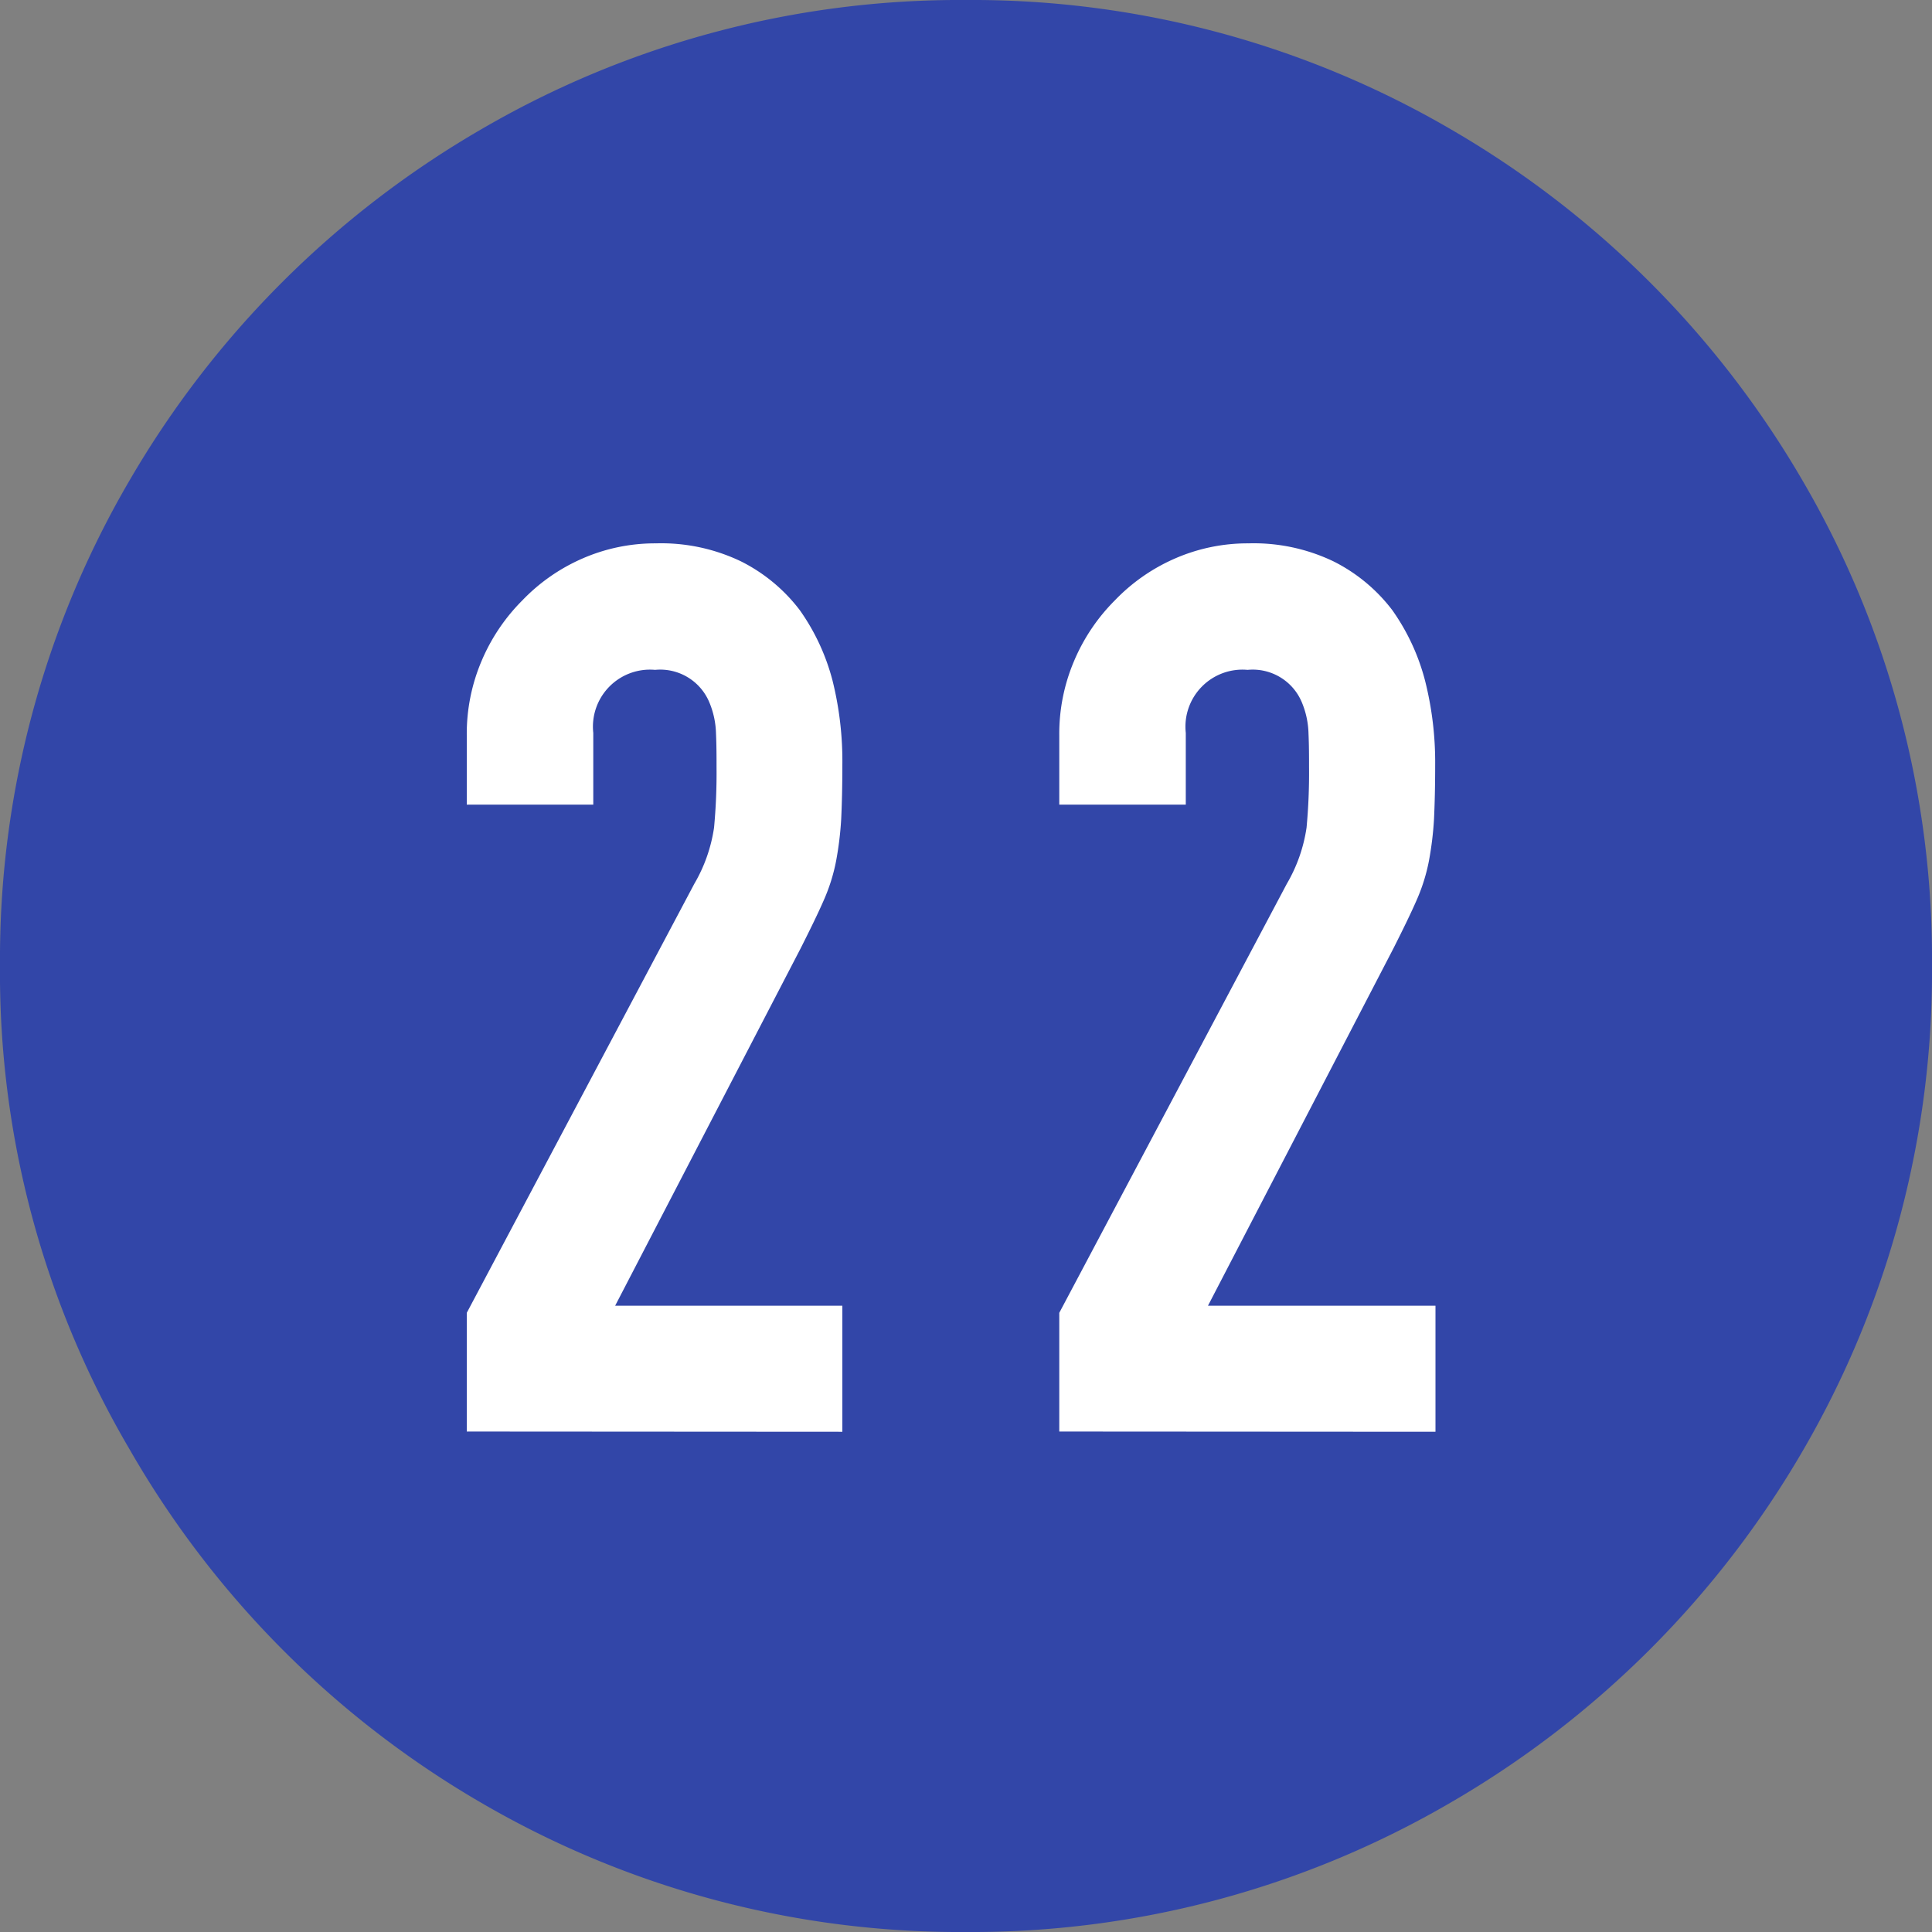
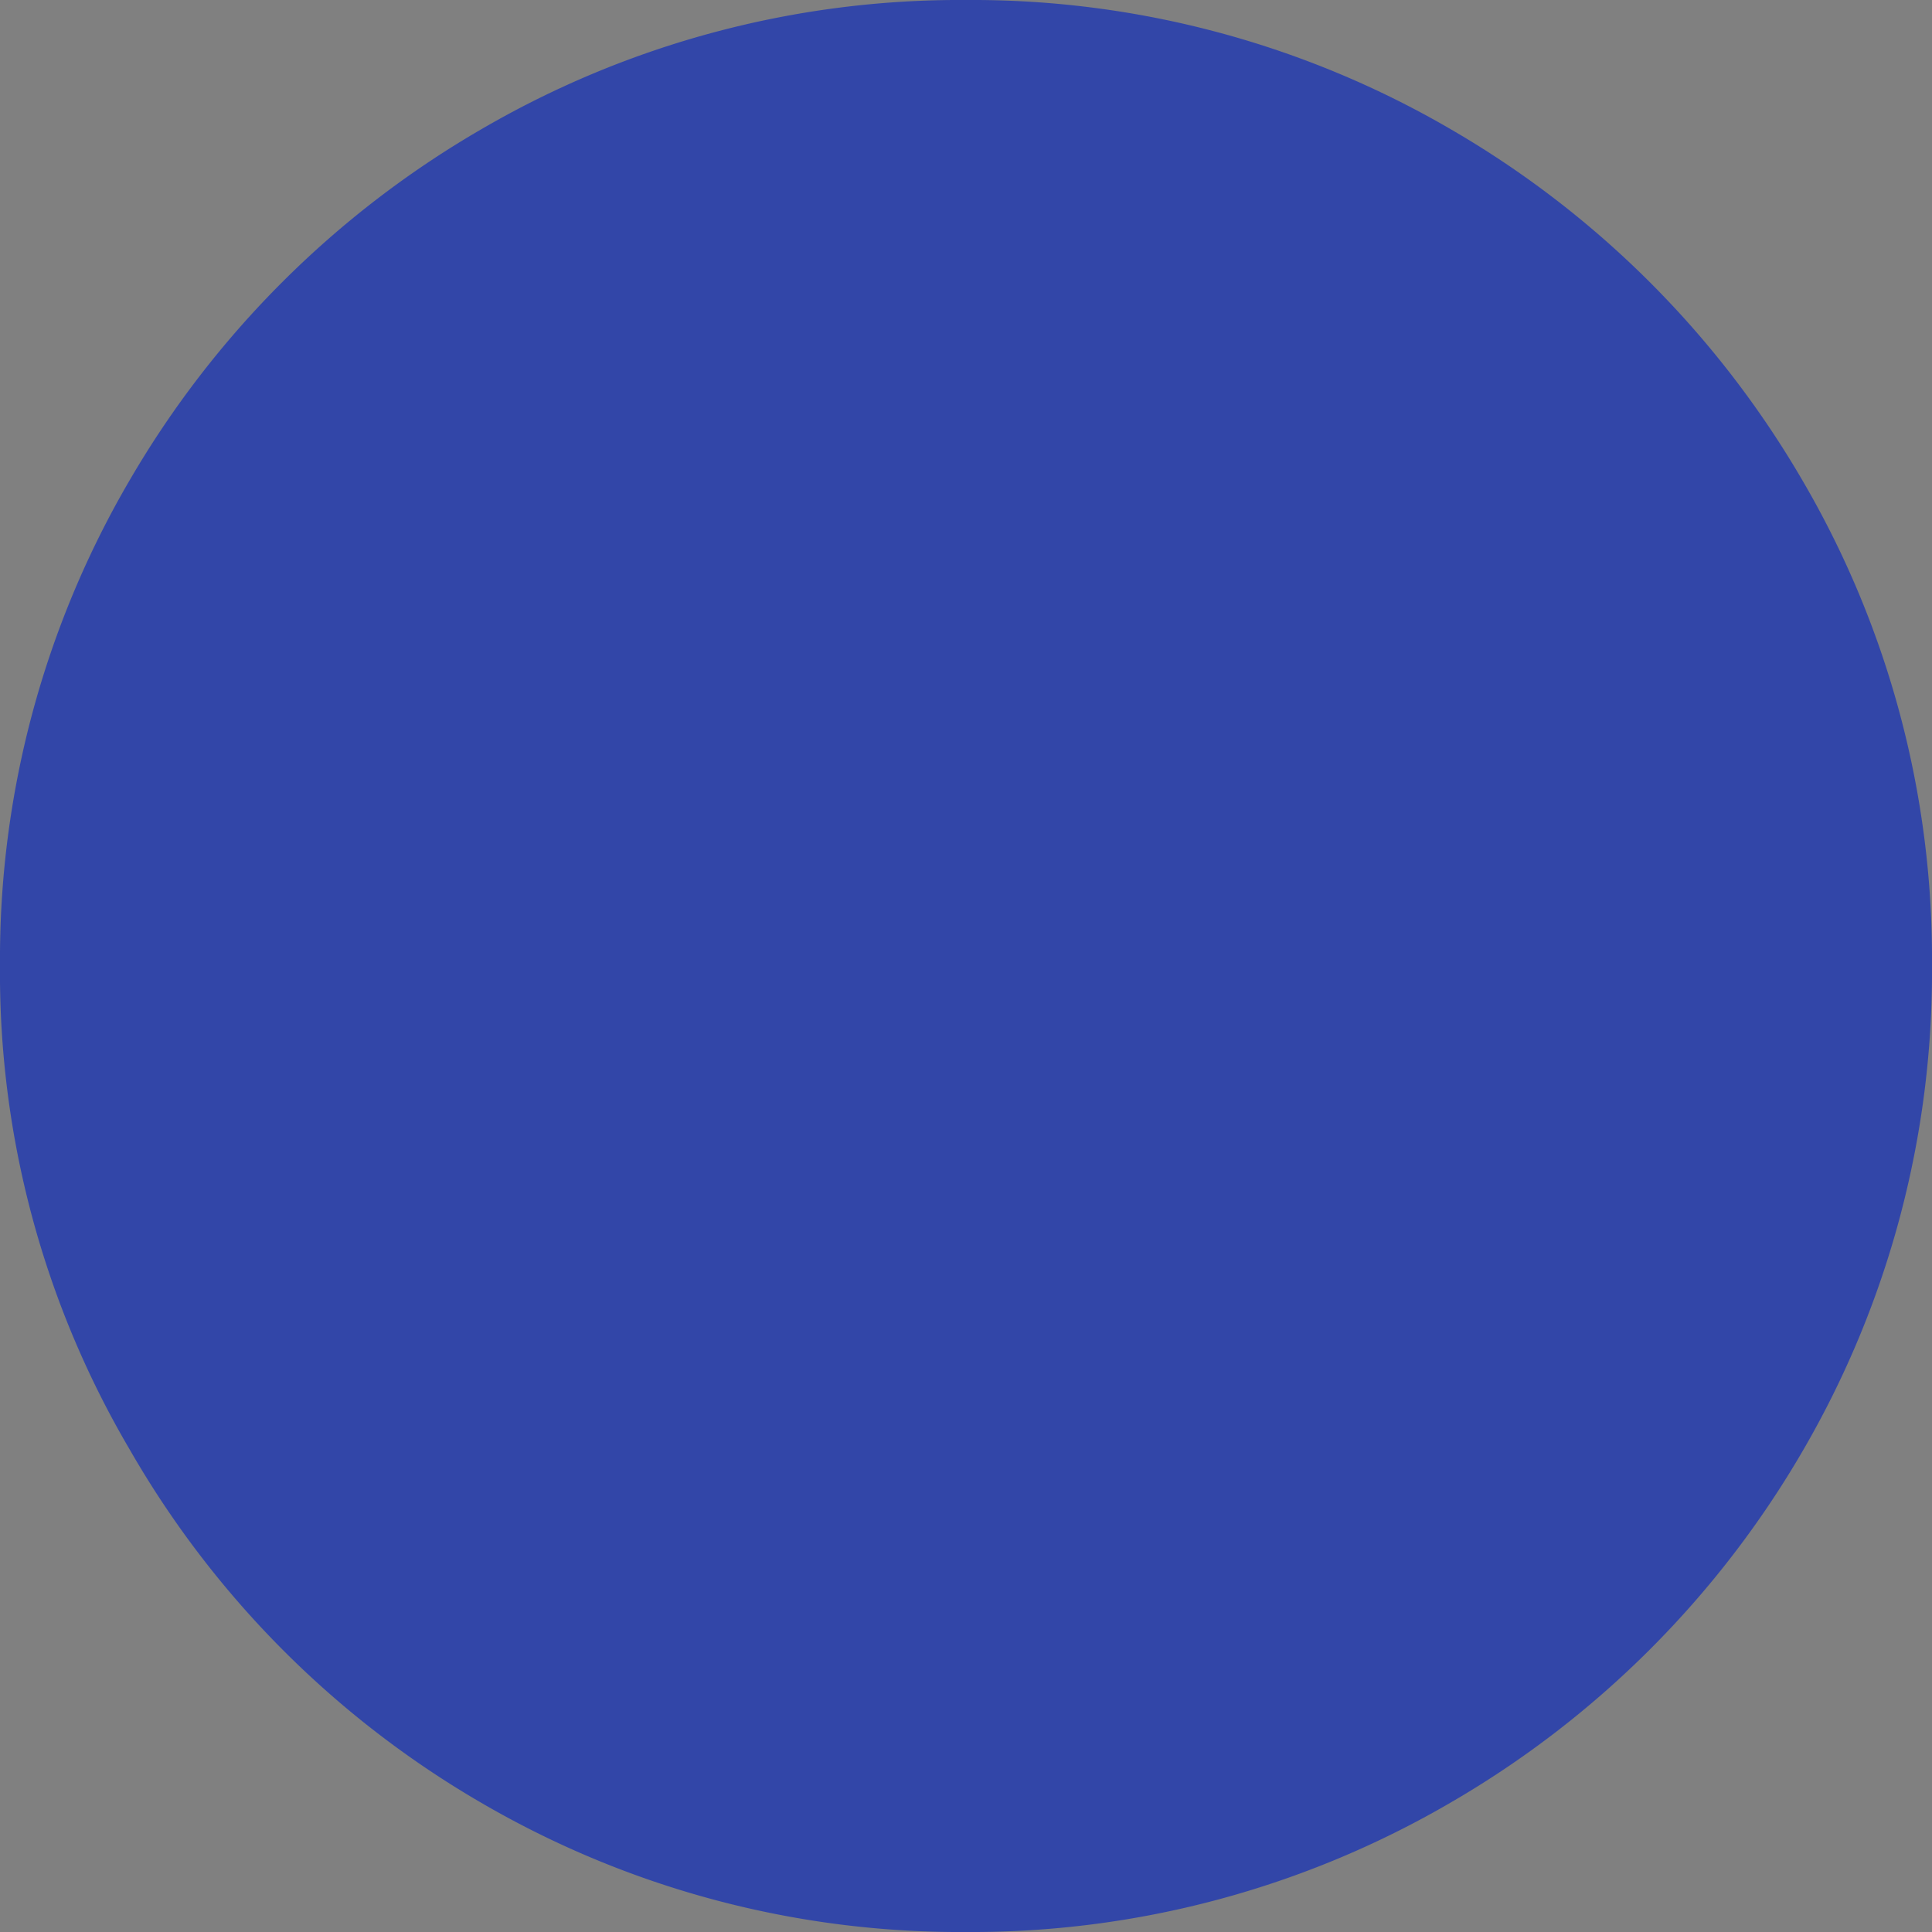
<svg xmlns="http://www.w3.org/2000/svg" width="25" height="25" viewBox="0 0 25 25">
  <rect x="0" y="0" width="25" height="25" fill="#808080" stroke="none" />
  <defs>
    <style>.cls-1{fill:#3246a8;}.cls-2{fill:#fff;}</style>
  </defs>
  <g id="レイヤー_2" data-name="レイヤー 2">
    <g id="contents">
      <path class="cls-1" d="M12.5,0a12.3,12.3,0,0,1,6.282,1.678,12.528,12.528,0,0,1,4.539,4.534A12.256,12.256,0,0,1,25,12.485a12.318,12.318,0,0,1-1.679,6.3,12.536,12.536,0,0,1-4.539,4.534A12.3,12.3,0,0,1,12.5,25a12.293,12.293,0,0,1-6.281-1.677,12.455,12.455,0,0,1-4.54-4.565A12.161,12.161,0,0,1,0,12.485,12.266,12.266,0,0,1,1.679,6.212a12.523,12.523,0,0,1,4.54-4.534A12.294,12.294,0,0,1,12.5,0Z" />
-       <path class="cls-2" d="M6.04,18.524V16.988l2.944-5.551a2.016,2.016,0,0,0,.256-.729,7.6,7.6,0,0,0,.032-.775c0-.139,0-.286-.007-.441a1.112,1.112,0,0,0-.088-.408.688.688,0,0,0-.7-.416.738.738,0,0,0-.8.816v.928H6.04v-.9a2.406,2.406,0,0,1,.192-.96,2.464,2.464,0,0,1,.529-.785,2.41,2.41,0,0,1,.767-.536,2.348,2.348,0,0,1,.96-.2,2.387,2.387,0,0,1,1.1.233,2.181,2.181,0,0,1,.761.631,2.788,2.788,0,0,1,.424.912A4.307,4.307,0,0,1,10.9,9.9c0,.278-.006.51-.015.7a4.293,4.293,0,0,1-.065.536,2.361,2.361,0,0,1-.16.512c-.074.17-.176.378-.3.624l-2.4,4.624H10.9v1.631Z" />
-       <path class="cls-2" d="M13.707,18.524V16.988l2.944-5.551a2.016,2.016,0,0,0,.256-.729,7.6,7.6,0,0,0,.032-.775c0-.139,0-.286-.007-.441a1.112,1.112,0,0,0-.088-.408.688.688,0,0,0-.7-.416.738.738,0,0,0-.8.816v.928H13.707v-.9a2.406,2.406,0,0,1,.192-.96,2.464,2.464,0,0,1,.529-.785,2.41,2.41,0,0,1,.767-.536,2.348,2.348,0,0,1,.96-.2,2.387,2.387,0,0,1,1.1.233,2.181,2.181,0,0,1,.761.631,2.788,2.788,0,0,1,.424.912A4.307,4.307,0,0,1,18.571,9.9c0,.278-.006.51-.015.7a4.293,4.293,0,0,1-.065.536,2.361,2.361,0,0,1-.16.512c-.074.17-.176.378-.3.624l-2.4,4.624h2.944v1.631Z" />
    </g>
  </g>
</svg>